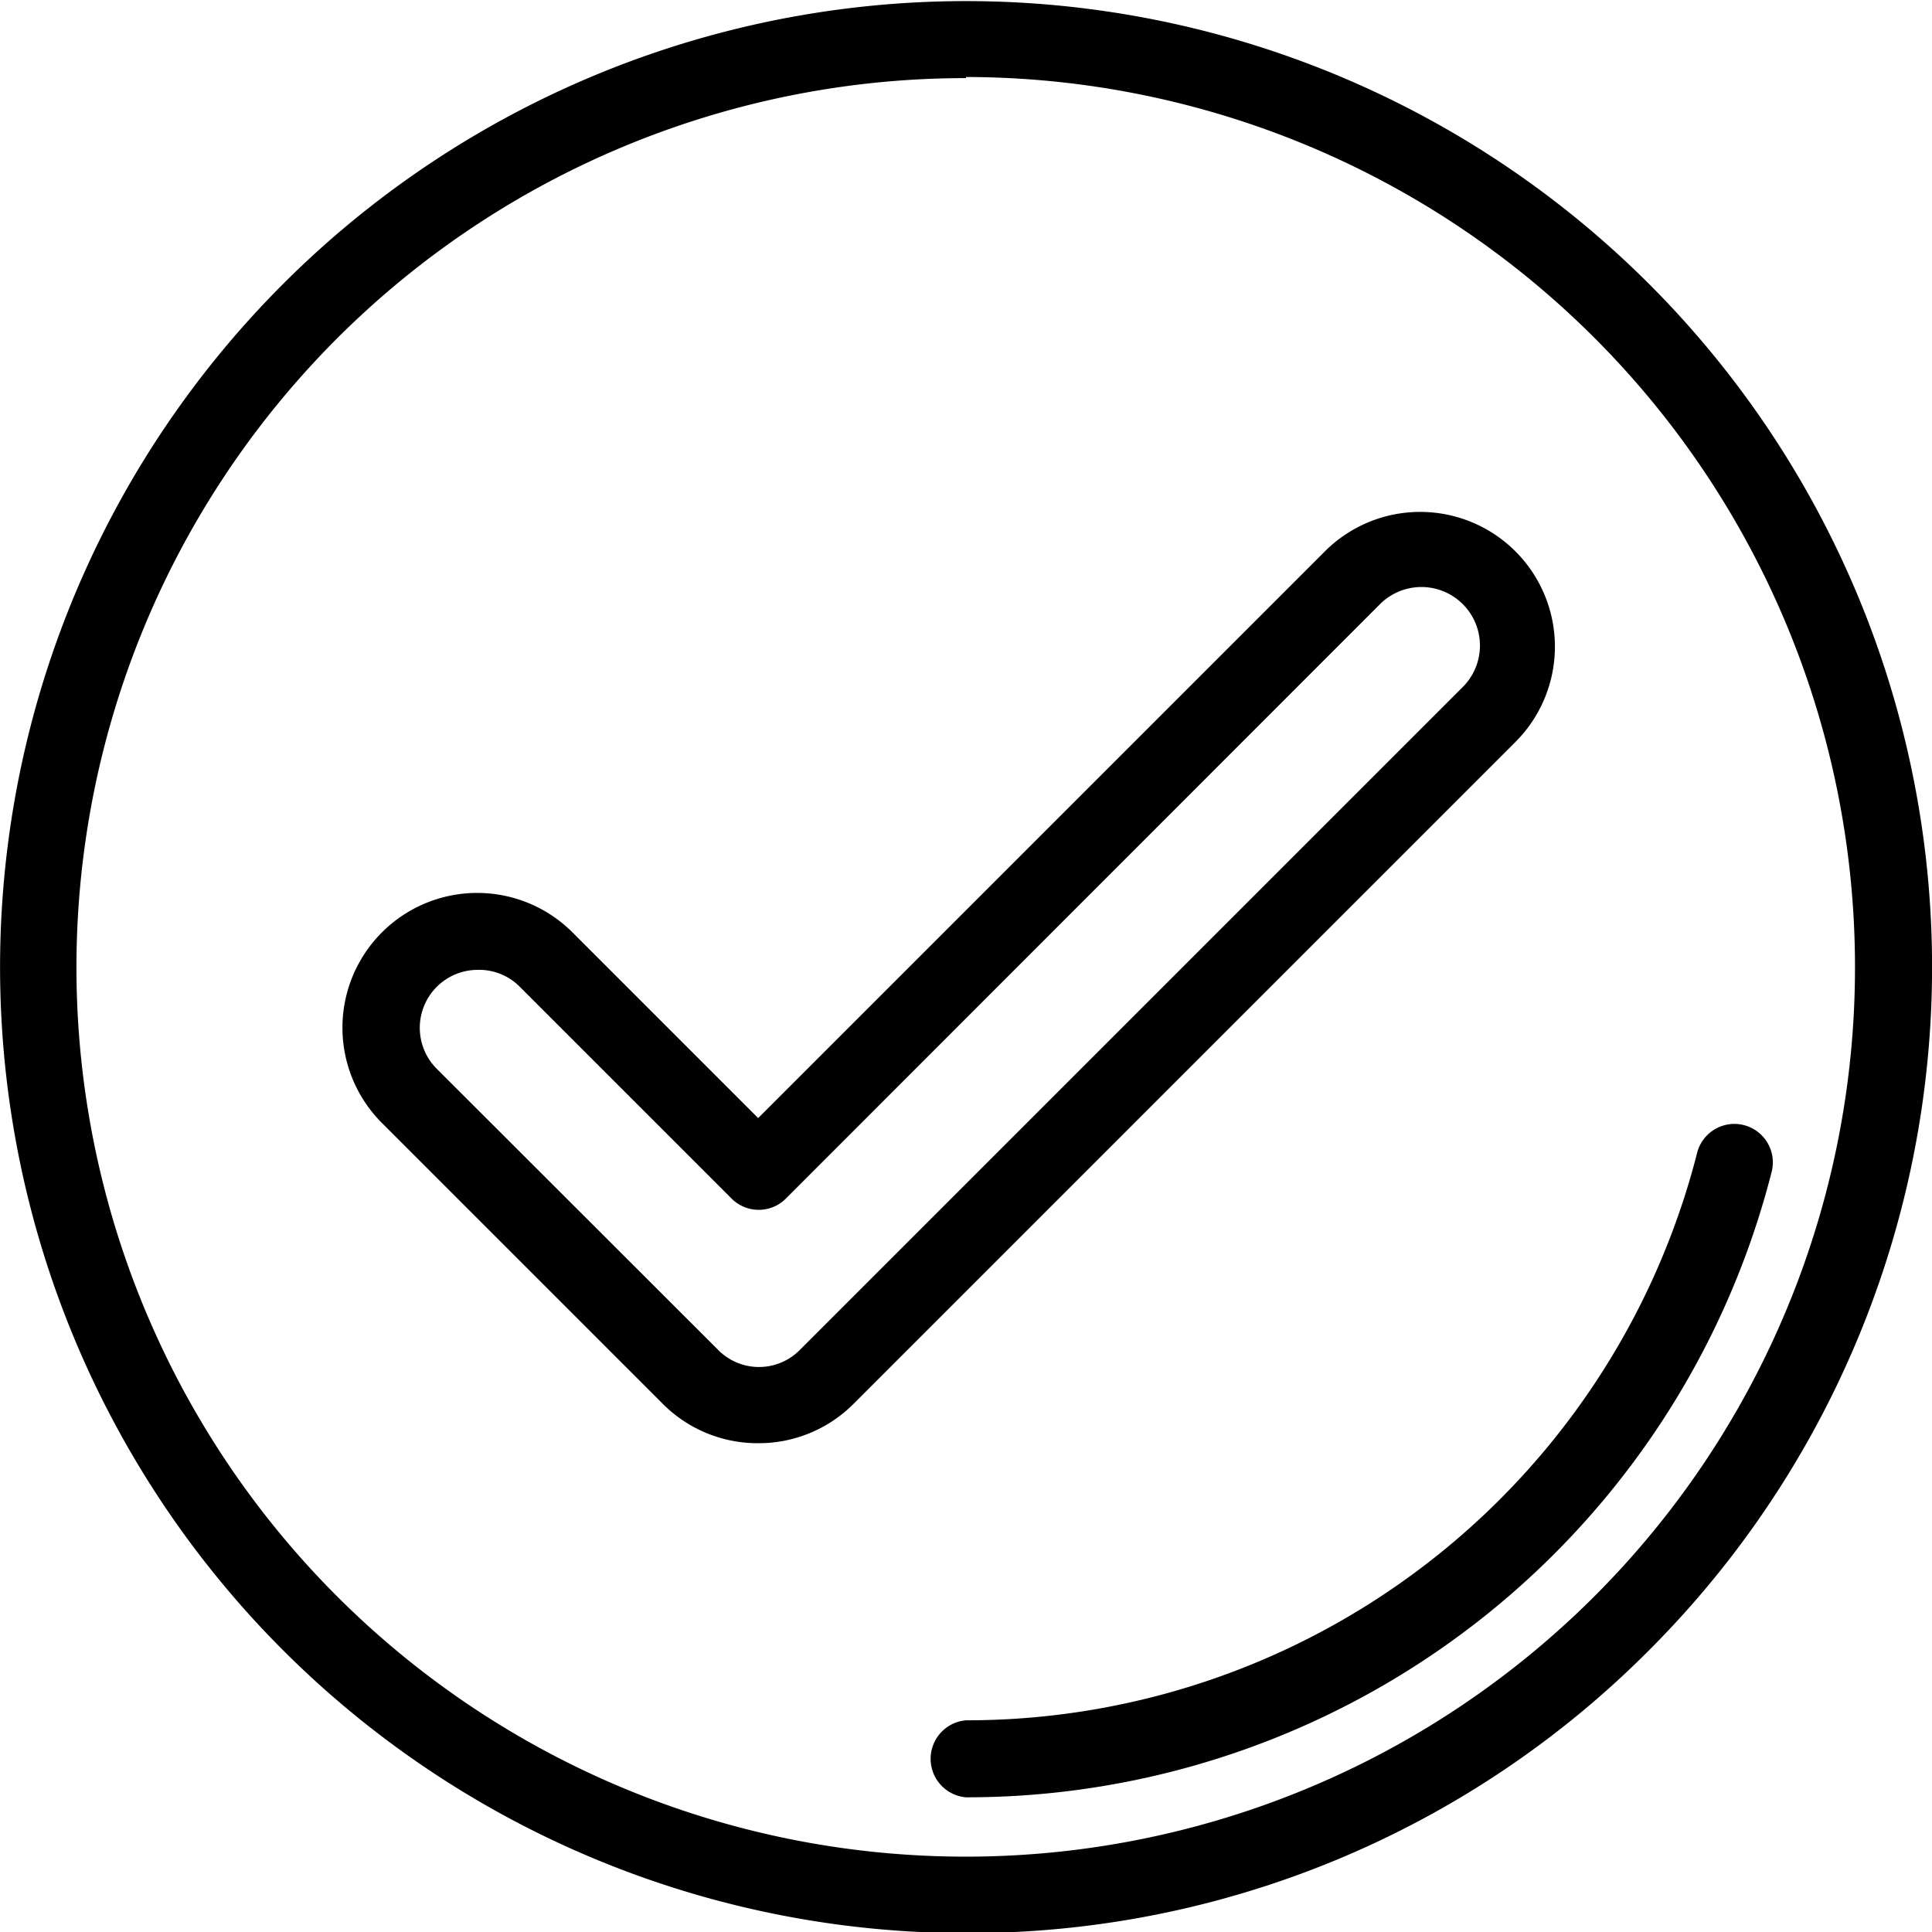
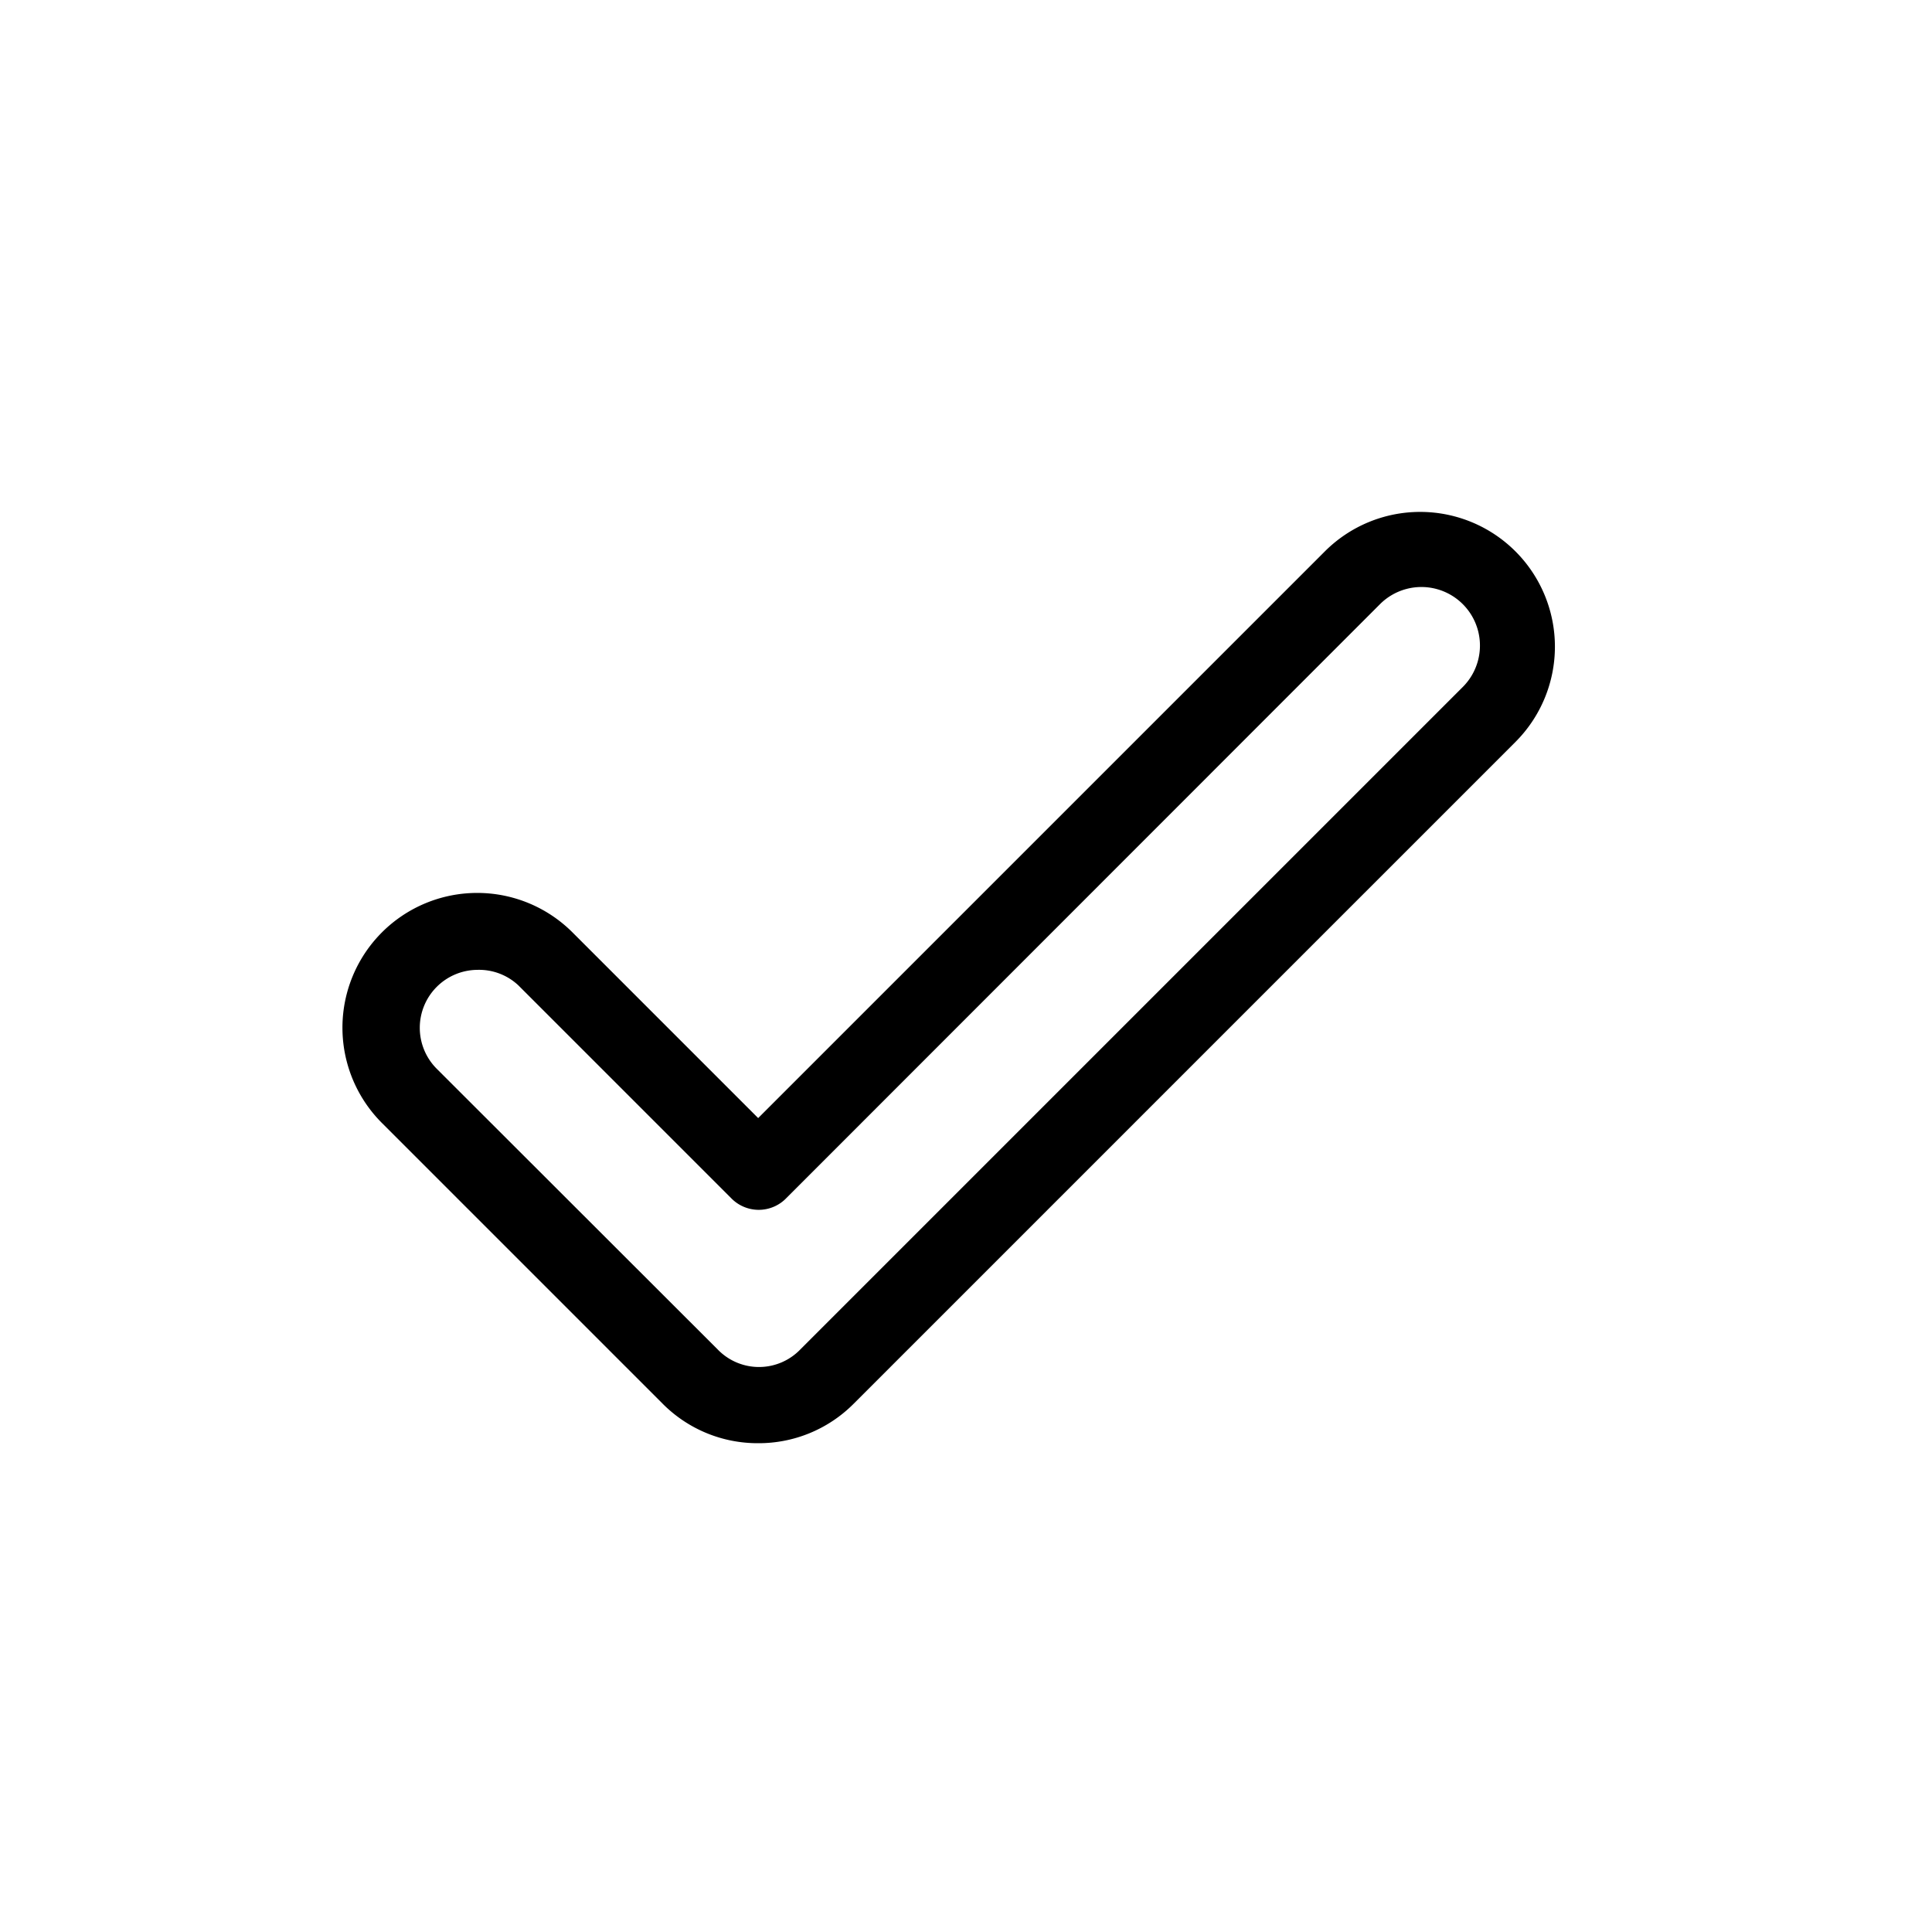
<svg xmlns="http://www.w3.org/2000/svg" id="Layer_1" data-name="Layer 1" viewBox="0 0 70 70">
  <title>tranparency</title>
-   <path d="M640,547a35,35,0,1,1,24.75-10.25A34.77,34.77,0,0,1,640,547Zm0-67.21A32.22,32.22,0,1,0,672.21,512,32.25,32.25,0,0,0,640,479.75Z" transform="translate(-605 -476.96)" />
  <path d="M632.47,529.25a4.85,4.85,0,0,1-3.45-1.42l-10.18-10.18a4.88,4.88,0,1,1,6.9-6.91l6.73,6.73L653,496.94a4.88,4.88,0,0,1,6.91,6.9l-24,24A4.85,4.85,0,0,1,632.47,529.25ZM622.29,512.1a2.1,2.1,0,0,0-1.48,3.57L631,525.85a2.08,2.08,0,0,0,3,0l24-24a2.09,2.09,0,1,0-3-3l-21.51,21.52a1.39,1.39,0,0,1-2,0l-7.71-7.71A2.08,2.08,0,0,0,622.29,512.1Z" transform="translate(-605 -476.96)" />
-   <path d="M640,542.08a1.4,1.4,0,0,1,0-2.79,27.31,27.31,0,0,0,26.49-20.56,1.39,1.39,0,1,1,2.7.69A30.09,30.09,0,0,1,640,542.08Z" transform="translate(-605 -476.96)" />
</svg>